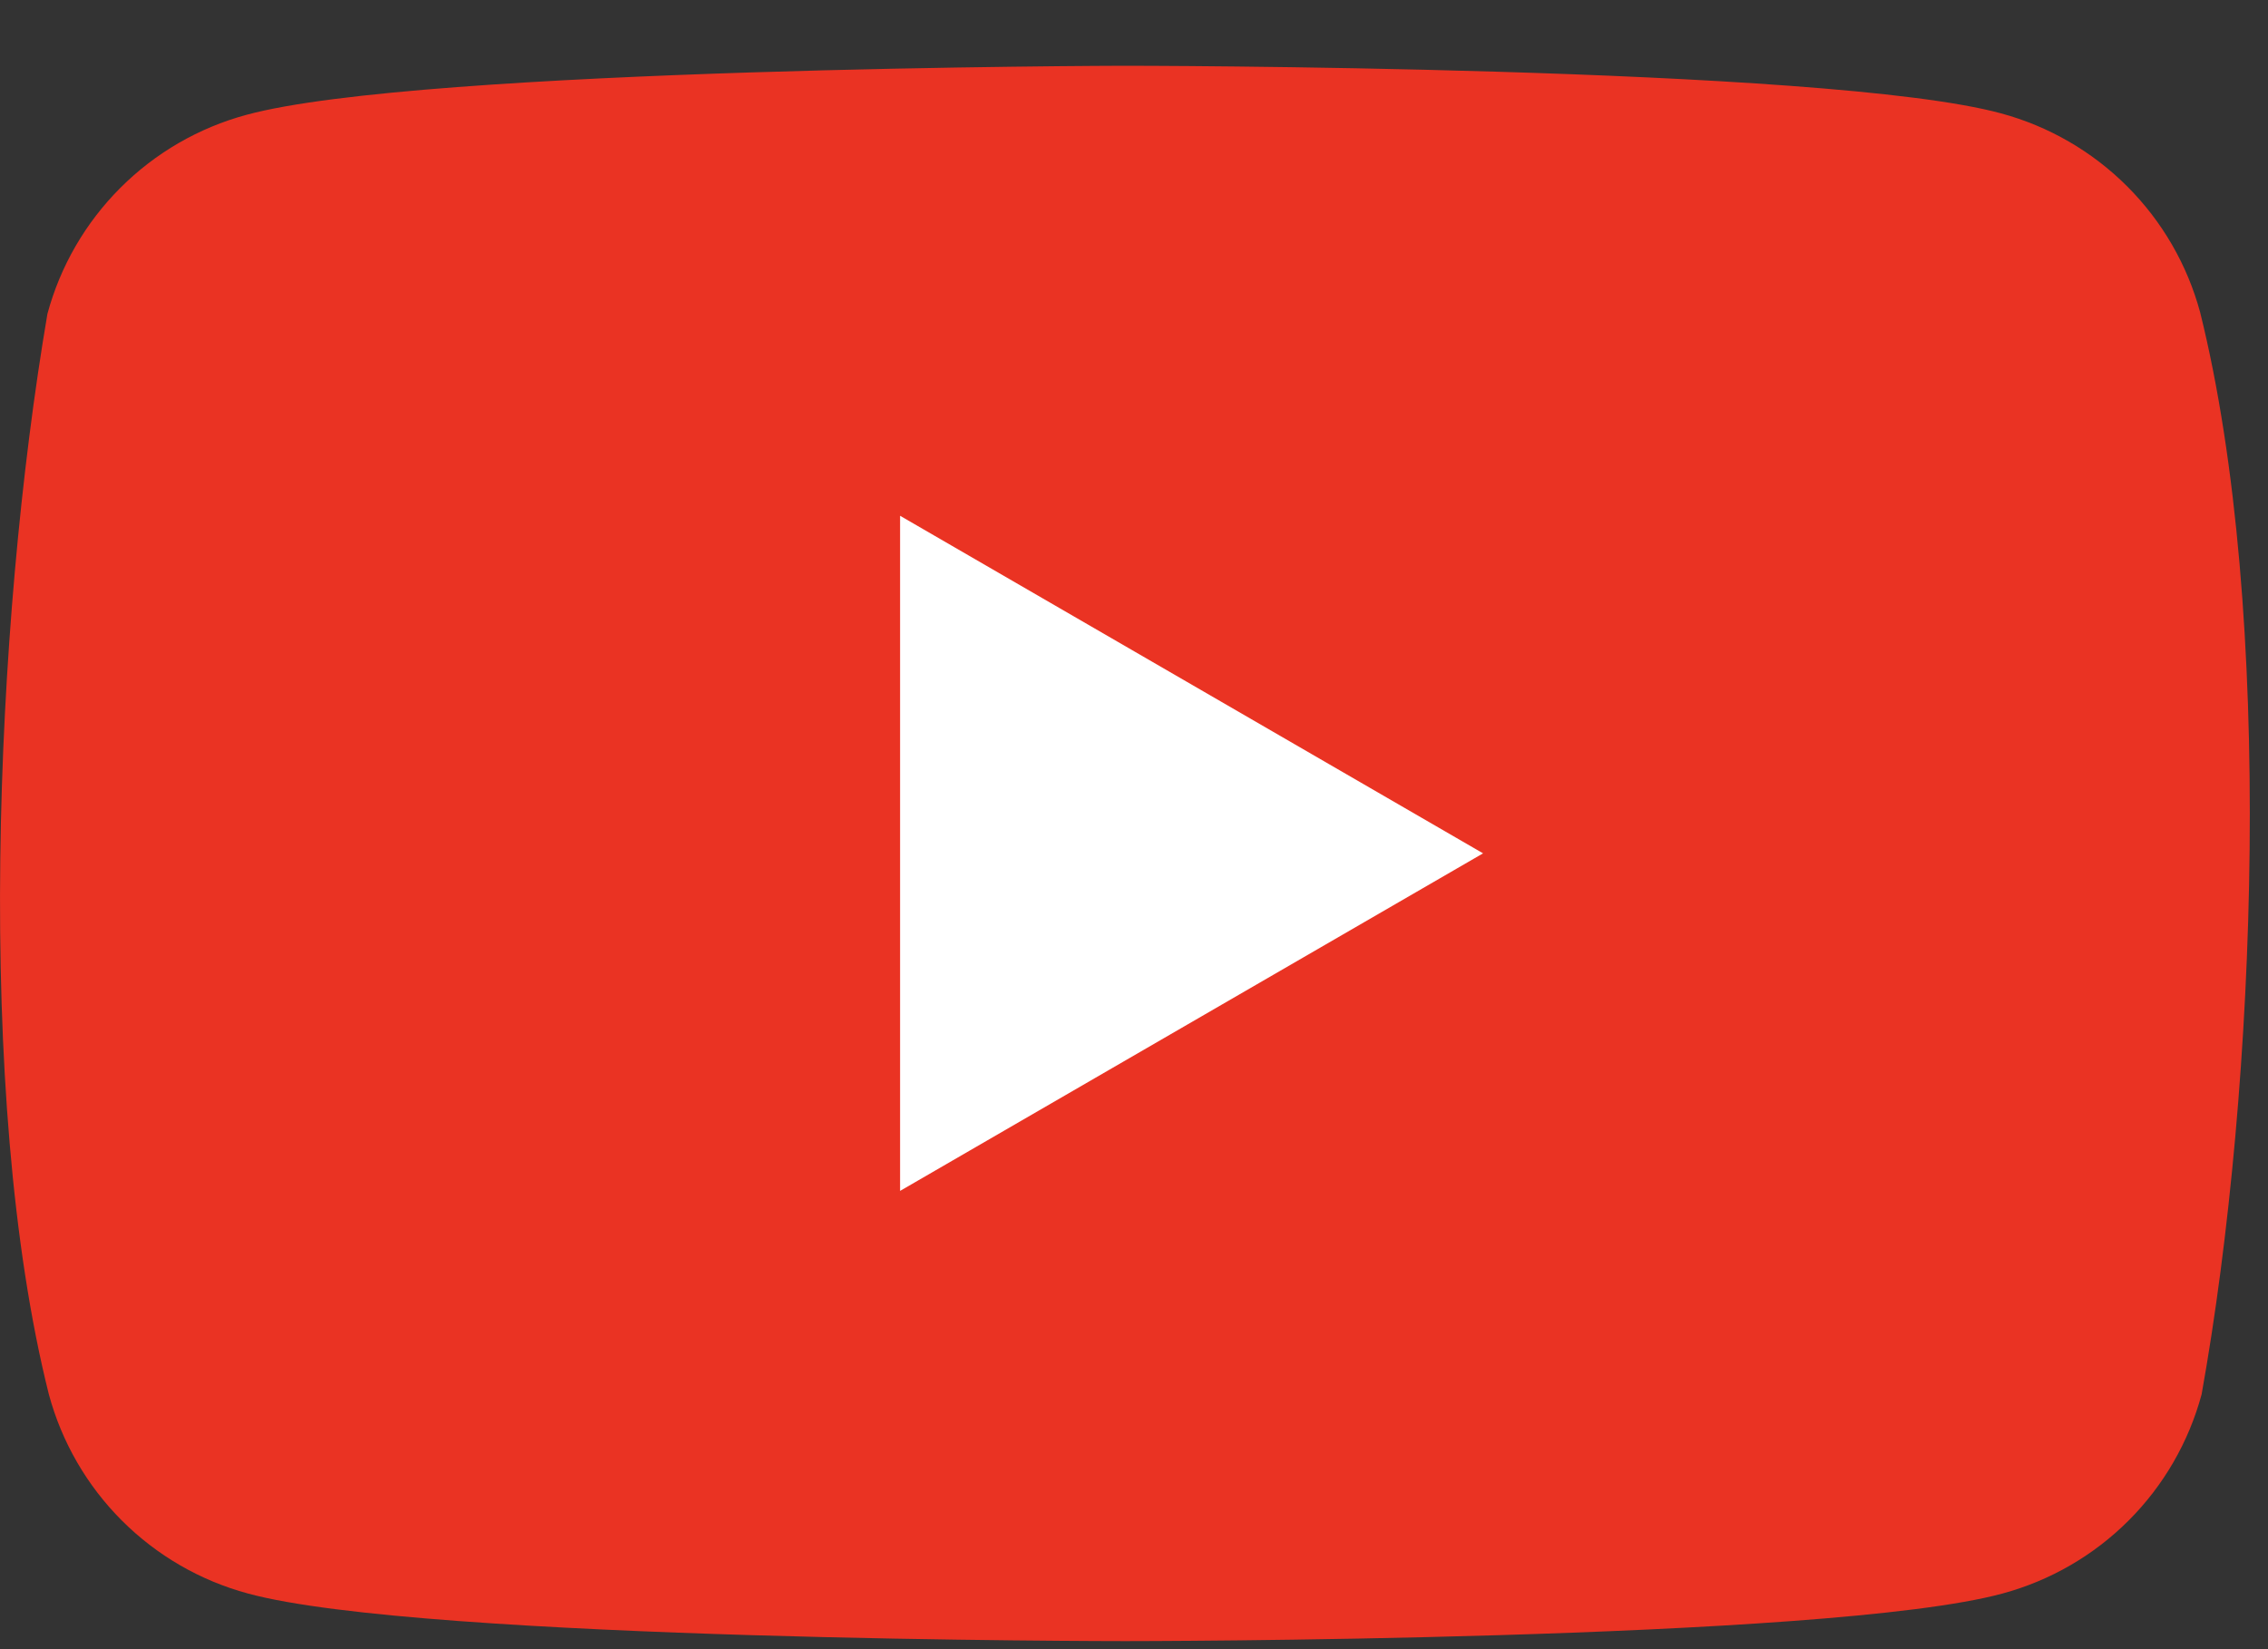
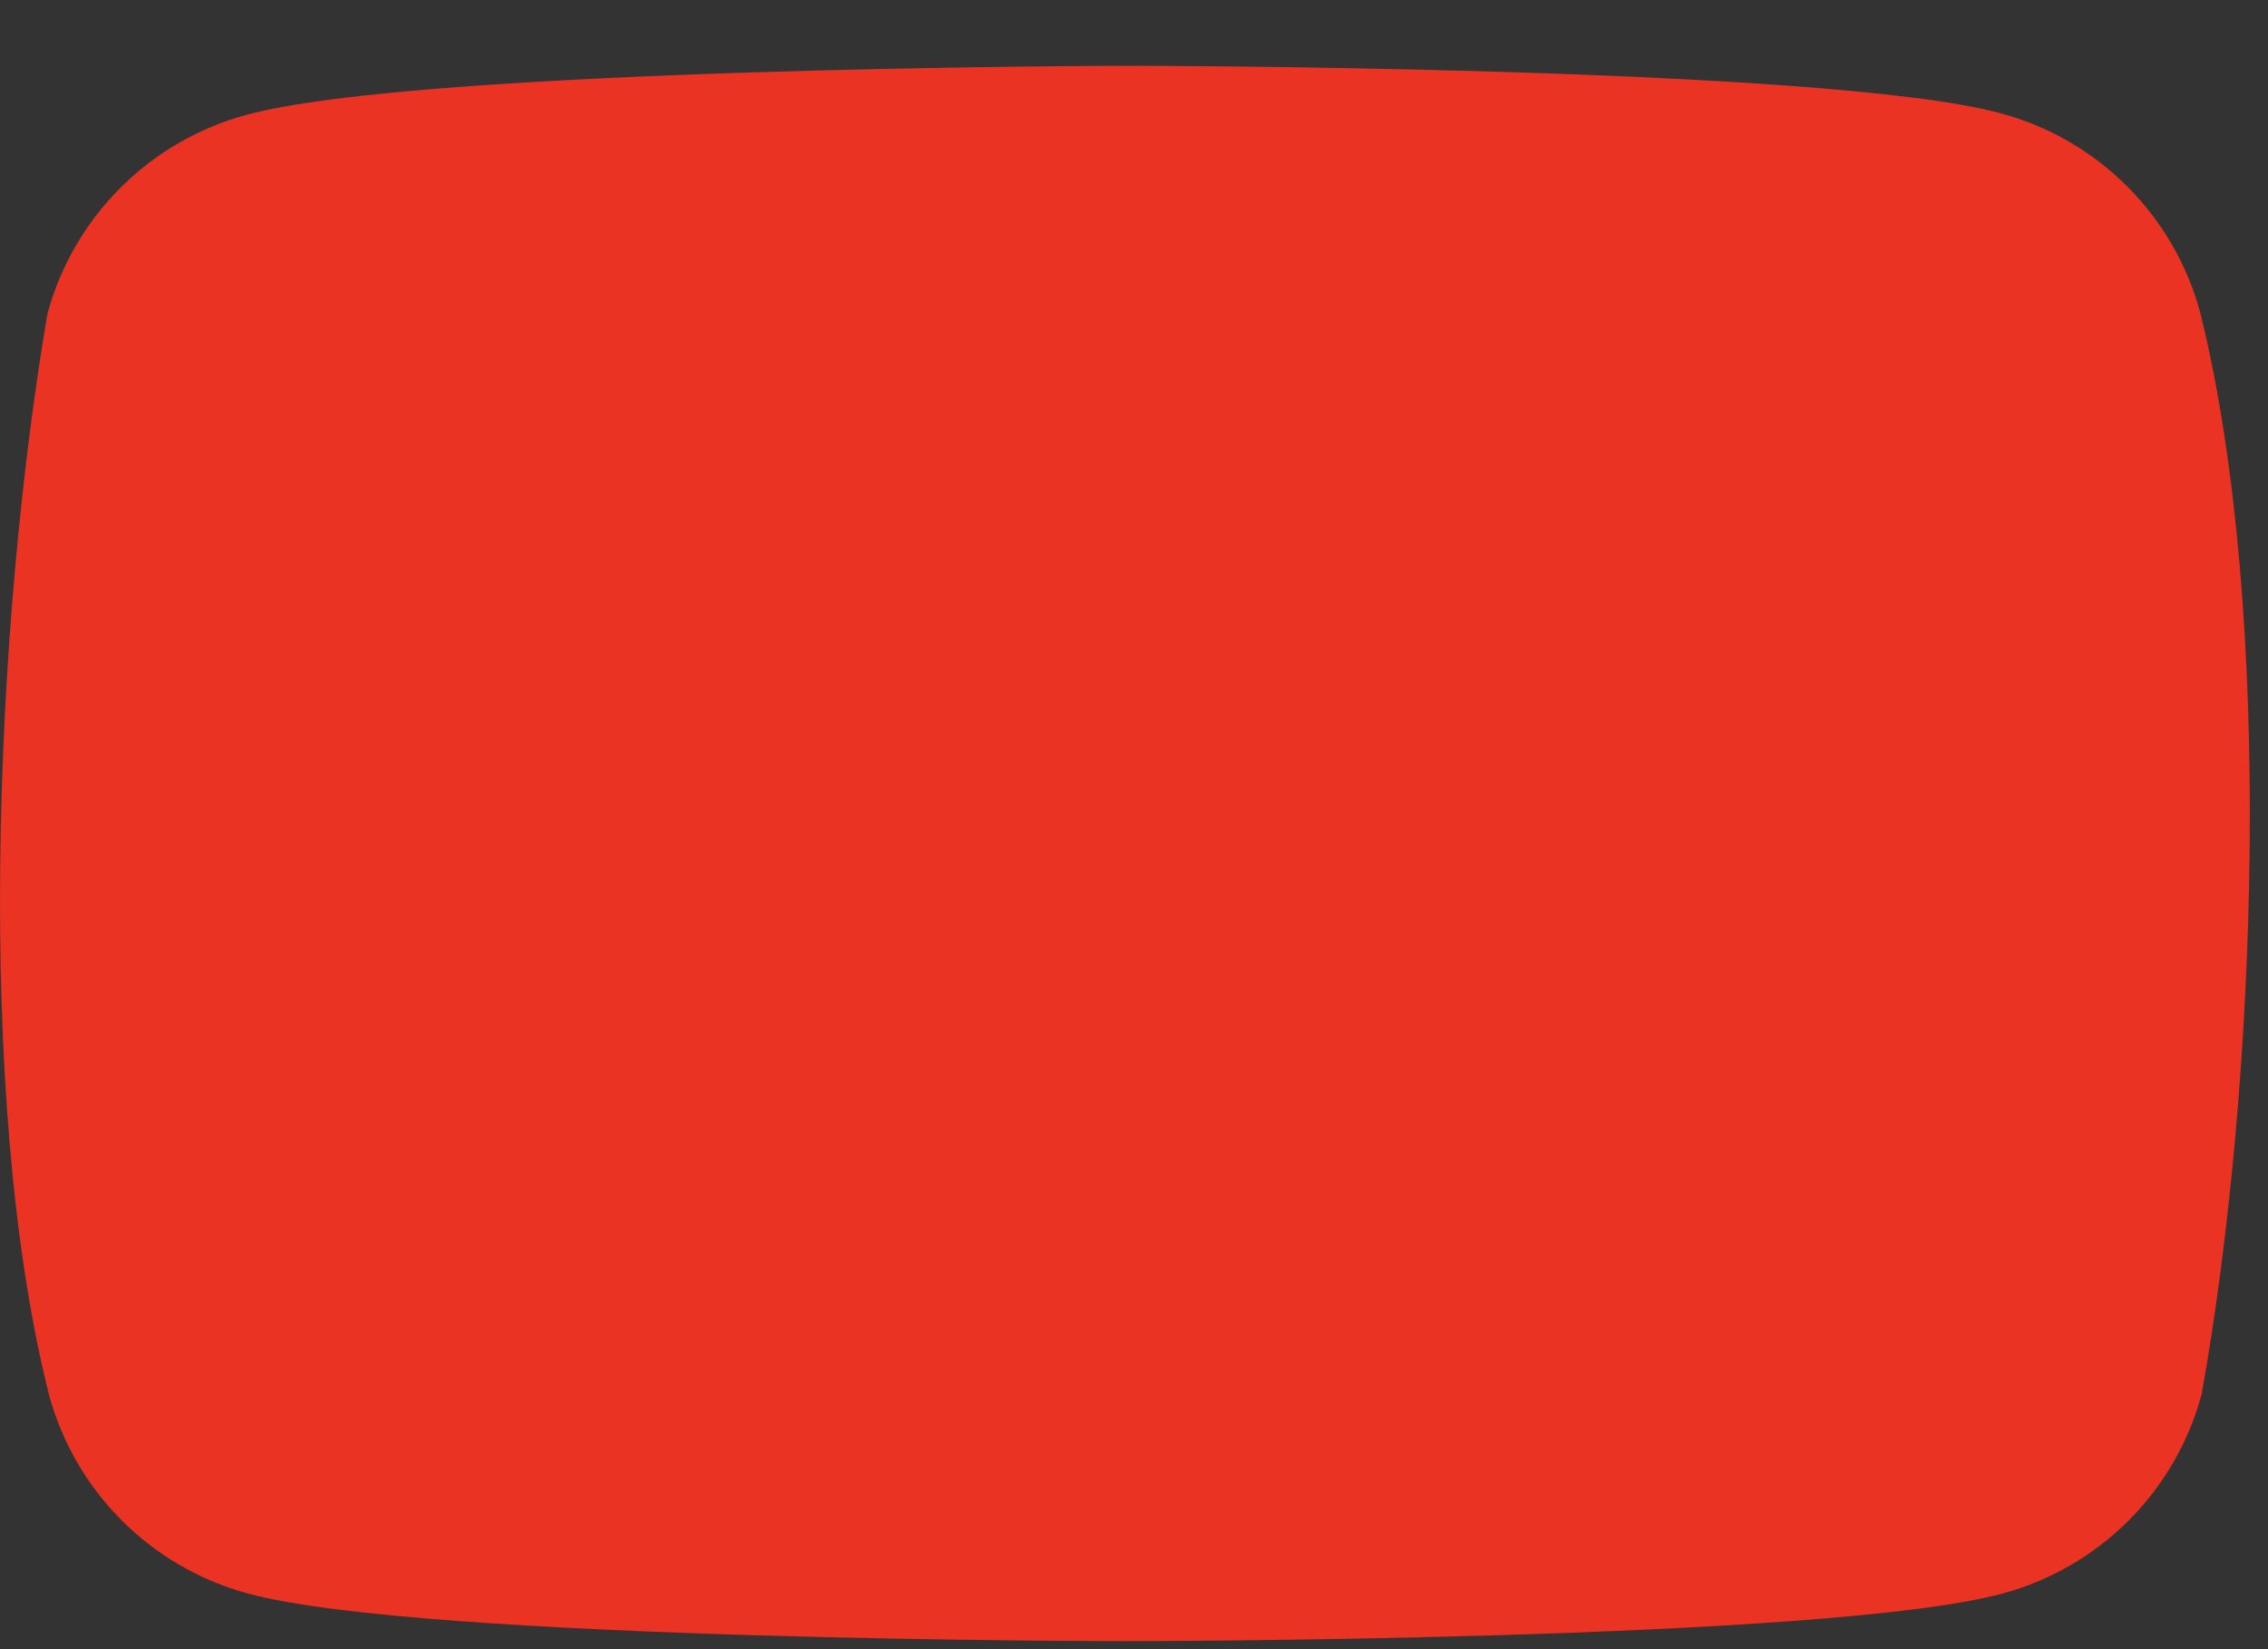
<svg xmlns="http://www.w3.org/2000/svg" width="22" height="16" viewBox="0 0 22 16" fill="none">
  <rect x="0" y="0" width="22" height="16" fill="#333333" stroke="none" />
  <path d="M21.342 3.031C21.217 2.568 20.973 2.147 20.634 1.808C20.295 1.469 19.873 1.225 19.411 1.1C17.717 0.638 10.901 0.638 10.901 0.638C10.901 0.638 4.085 0.652 2.391 1.114C1.928 1.239 1.507 1.483 1.168 1.822C0.829 2.161 0.585 2.582 0.46 3.045C-0.053 6.054 -0.251 10.639 0.474 13.528C0.599 13.991 0.843 14.413 1.182 14.752C1.521 15.091 1.942 15.335 2.405 15.46C4.099 15.922 10.915 15.922 10.915 15.922C10.915 15.922 17.731 15.922 19.425 15.46C19.887 15.335 20.309 15.091 20.648 14.752C20.987 14.413 21.231 13.991 21.356 13.528C21.896 10.515 22.063 5.933 21.342 3.031Z" fill="#EA3323" />
-   <path d="M8.731 11.554L14.386 8.279L8.731 5.004V11.554Z" fill="white" />
</svg>